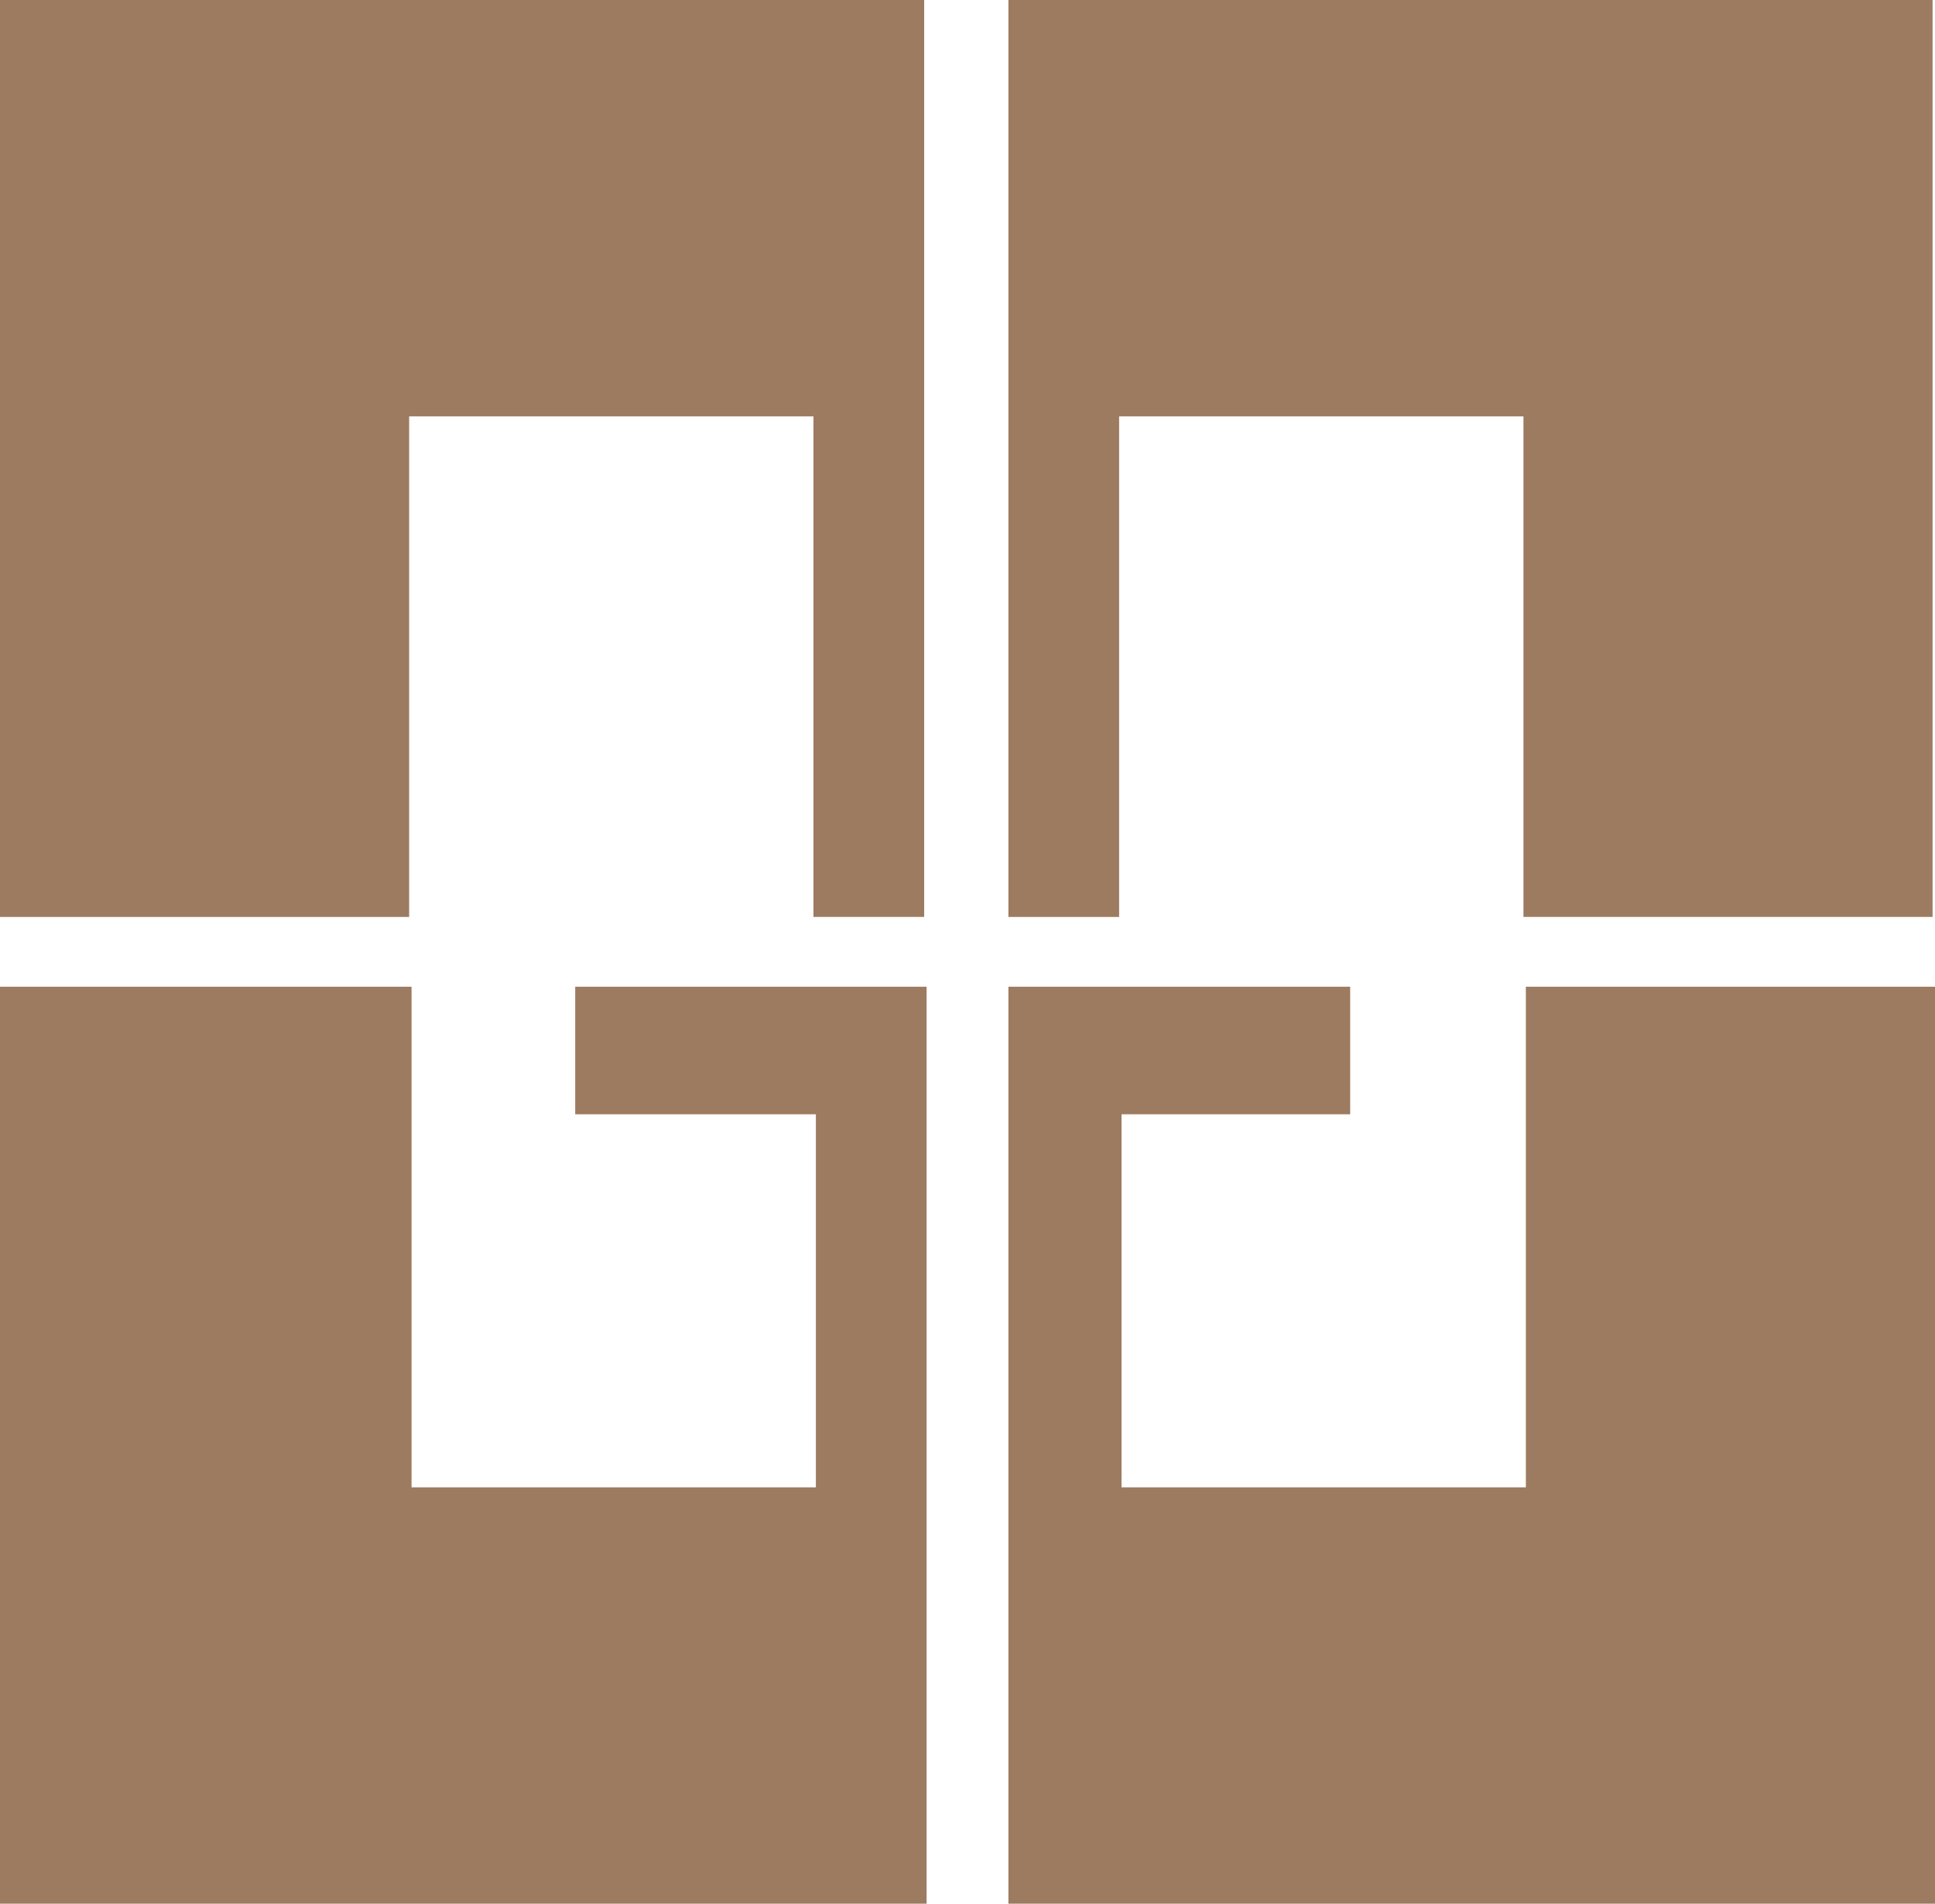
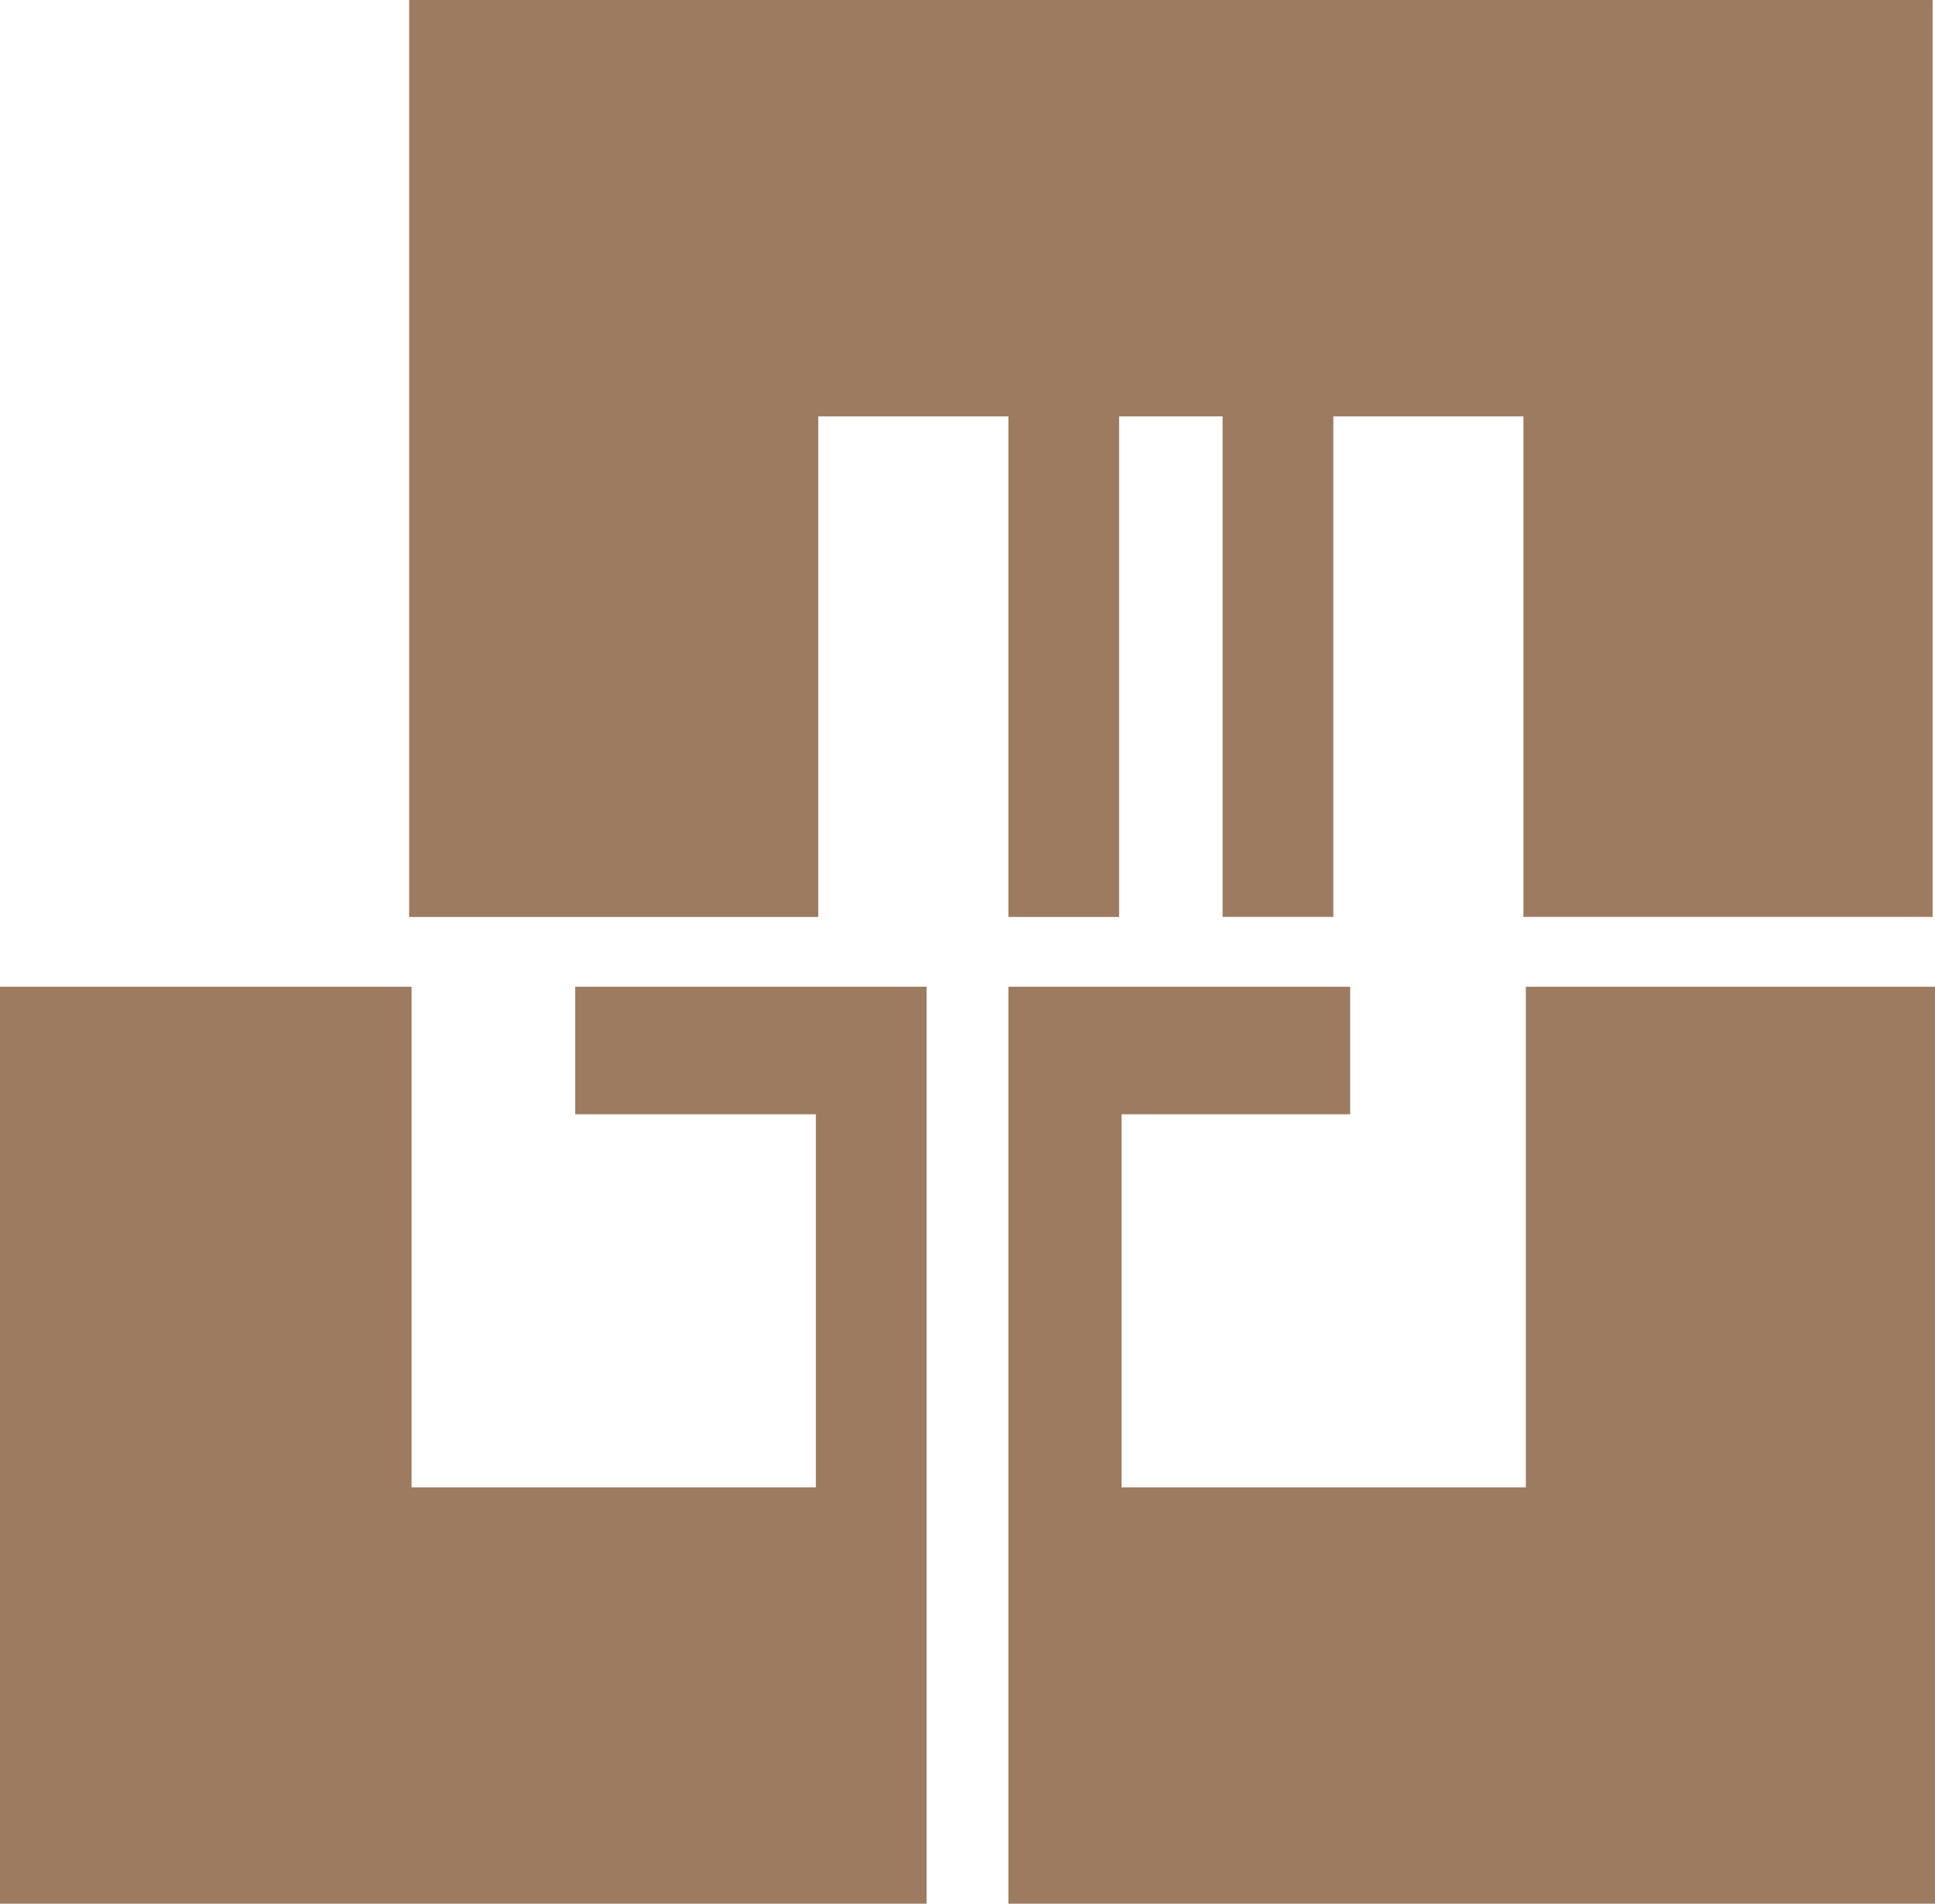
<svg xmlns="http://www.w3.org/2000/svg" id="_圖層_2" data-name="圖層 2" viewBox="0 0 8.04 7.91">
  <defs>
    <style>
      .cls-1 {
        fill: #9c7b60;
      }
    </style>
  </defs>
  <g id="_圖層_1-2" data-name="圖層 1">
-     <path class="cls-1" d="M1.7,0H0v3.81h1.7V1.73h1.68v2.08h.46V0H1.7ZM6.89,0h-2.7v3.81h.46V1.73h1.68v2.08h1.7V0h-1.15ZM6.34,6.18h-1.68v-1.55h.95v-.53h-1.42v.53h0v3.28h3.85v-3.81h-1.7v2.08ZM3.81,4.1h-1.42v.53h1v1.55h-1.68v-2.08H0v3.81h3.85v-3.81h-.04Z" />
+     <path class="cls-1" d="M1.7,0v3.81h1.7V1.73h1.68v2.08h.46V0H1.7ZM6.89,0h-2.7v3.81h.46V1.73h1.68v2.08h1.7V0h-1.15ZM6.34,6.18h-1.68v-1.55h.95v-.53h-1.42v.53h0v3.28h3.85v-3.81h-1.7v2.08ZM3.81,4.1h-1.42v.53h1v1.55h-1.68v-2.08H0v3.81h3.85v-3.81h-.04Z" />
  </g>
</svg>